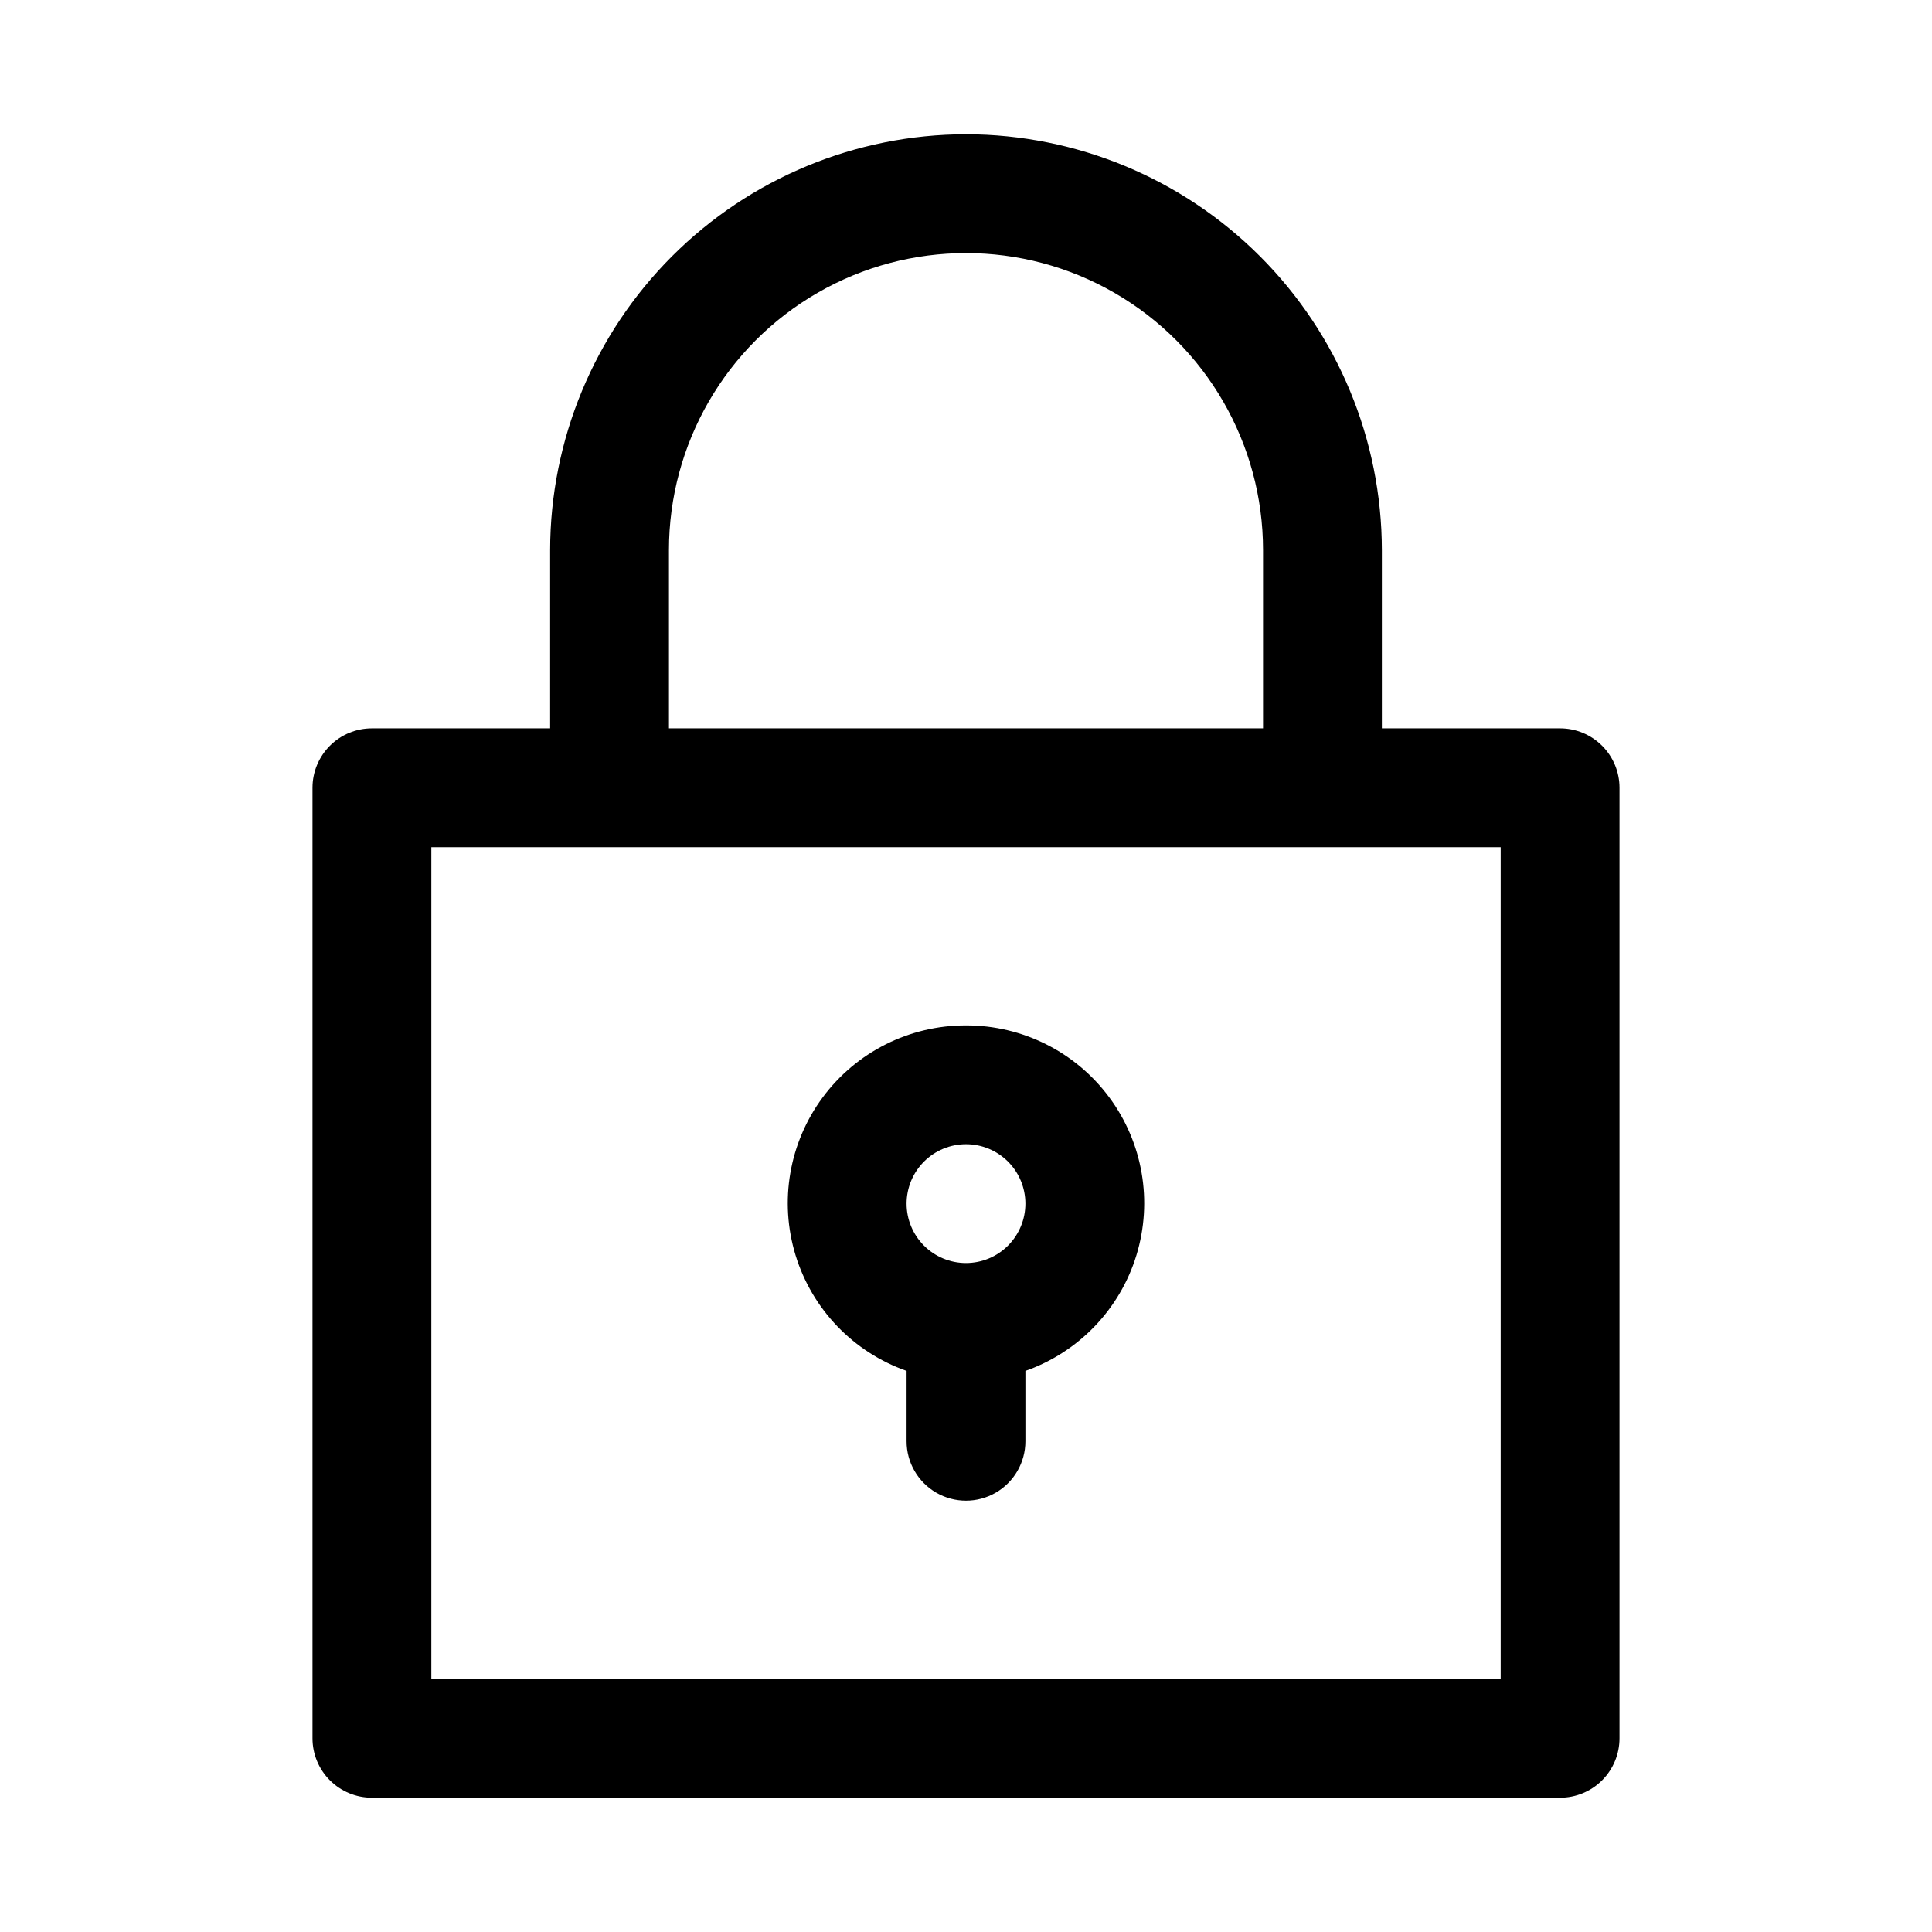
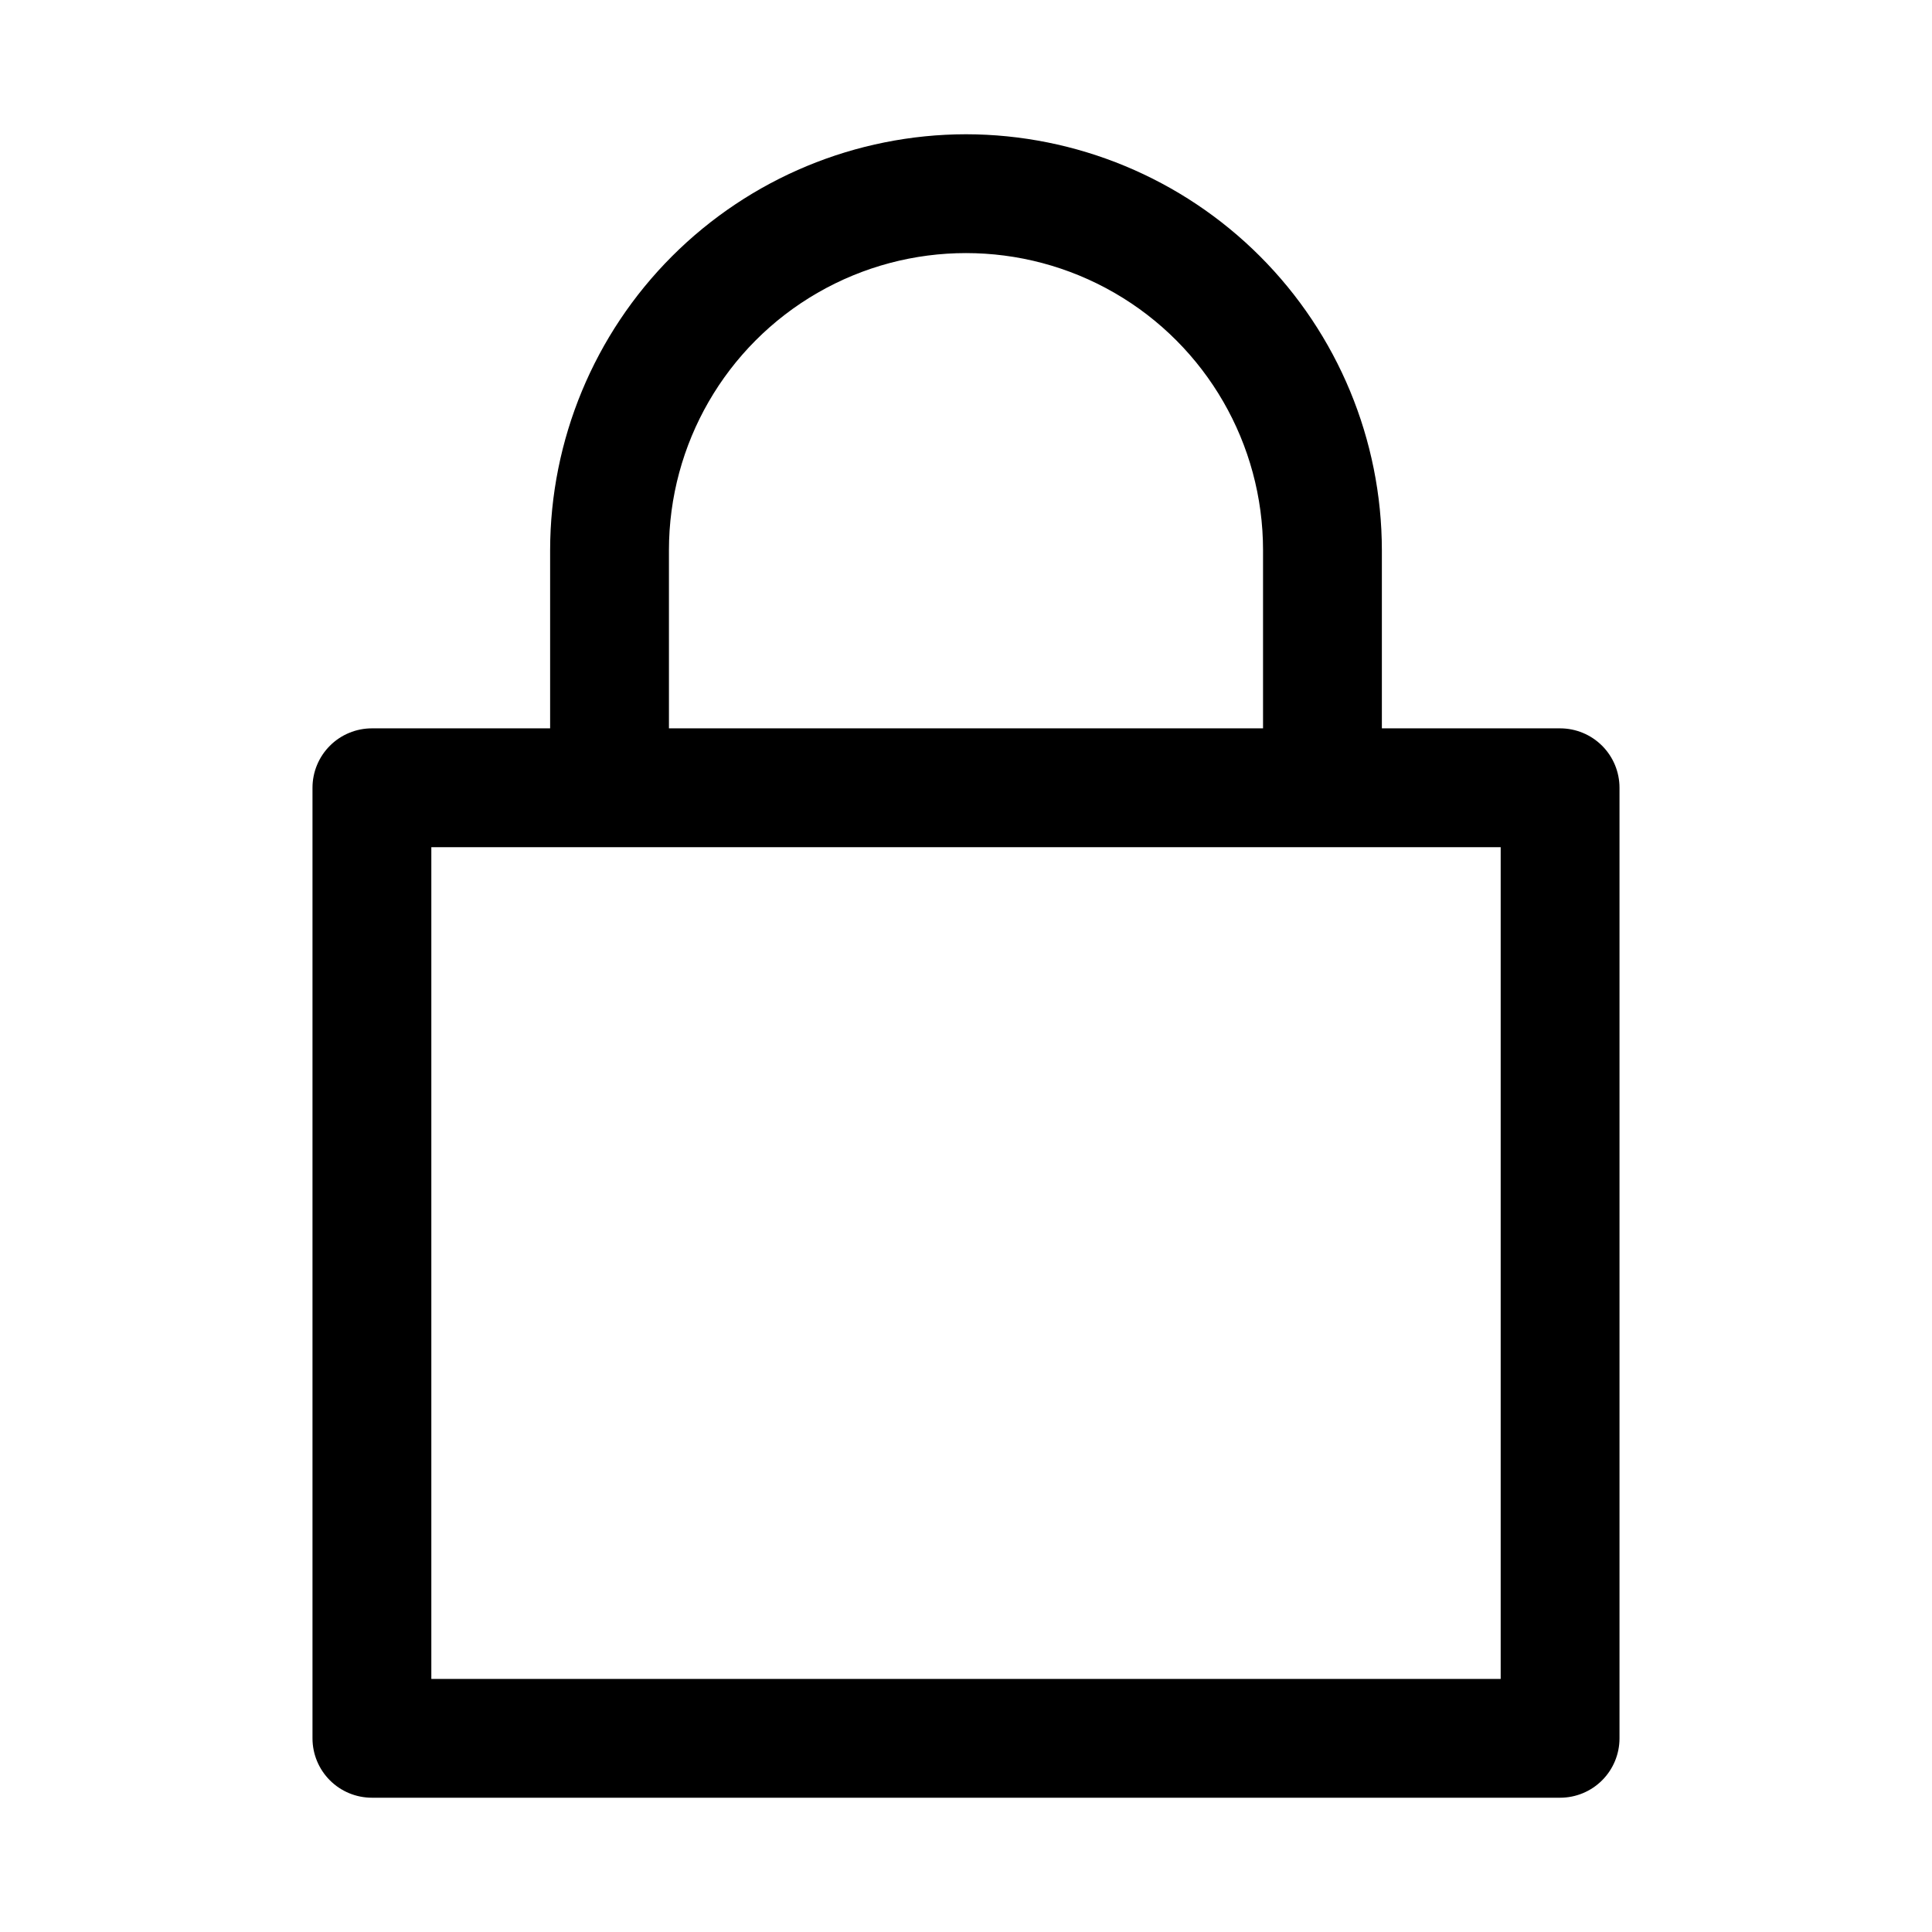
<svg xmlns="http://www.w3.org/2000/svg" fill="#000000" width="800px" height="800px" version="1.1" viewBox="144 144 512 512">
  <g>
    <path d="m400 179.58c-29.219 0.035-57.23 11.656-77.891 32.316-20.66 20.664-32.285 48.672-32.32 77.891v47.23l-47.23 0.004c-4.176 0-8.18 1.656-11.133 4.609-2.953 2.953-4.613 6.957-4.613 11.133v251.91c0 4.176 1.66 8.18 4.613 11.133 2.953 2.953 6.957 4.609 11.133 4.609h314.88c4.176 0 8.18-1.656 11.133-4.609 2.953-2.953 4.613-6.957 4.613-11.133v-251.91c0-4.176-1.66-8.18-4.613-11.133-2.953-2.953-6.957-4.609-11.133-4.609h-47.23v-47.234c-0.035-29.219-11.656-57.227-32.32-77.891-20.66-20.66-48.672-32.281-77.887-32.316zm-78.723 110.21c0-28.121 15.004-54.109 39.359-68.172 24.359-14.062 54.367-14.062 78.723 0s39.359 40.051 39.359 68.172v47.23l-157.44 0.004zm220.42 299.14h-283.39v-220.41h283.39z" />
-     <path d="m400 415.74c-14.965-0.035-29.055 7.039-37.965 19.059s-11.582 27.555-7.199 41.863c4.387 14.305 15.305 25.676 29.418 30.641v18.645c0 5.625 3 10.824 7.871 13.637s10.875 2.812 15.746 0 7.871-8.012 7.871-13.637v-18.645c14.117-4.965 25.035-16.336 29.418-30.641 4.383-14.309 1.711-29.844-7.199-41.863-8.91-12.02-23-19.094-37.961-19.059zm0 62.977c-4.176 0-8.18-1.66-11.133-4.609-2.953-2.953-4.613-6.961-4.613-11.133 0-4.176 1.66-8.184 4.613-11.133 2.953-2.953 6.957-4.613 11.133-4.613s8.18 1.66 11.133 4.613c2.949 2.949 4.609 6.957 4.609 11.133-0.004 4.172-1.66 8.176-4.613 11.129s-6.957 4.609-11.129 4.613z" />
  </g>
</svg>